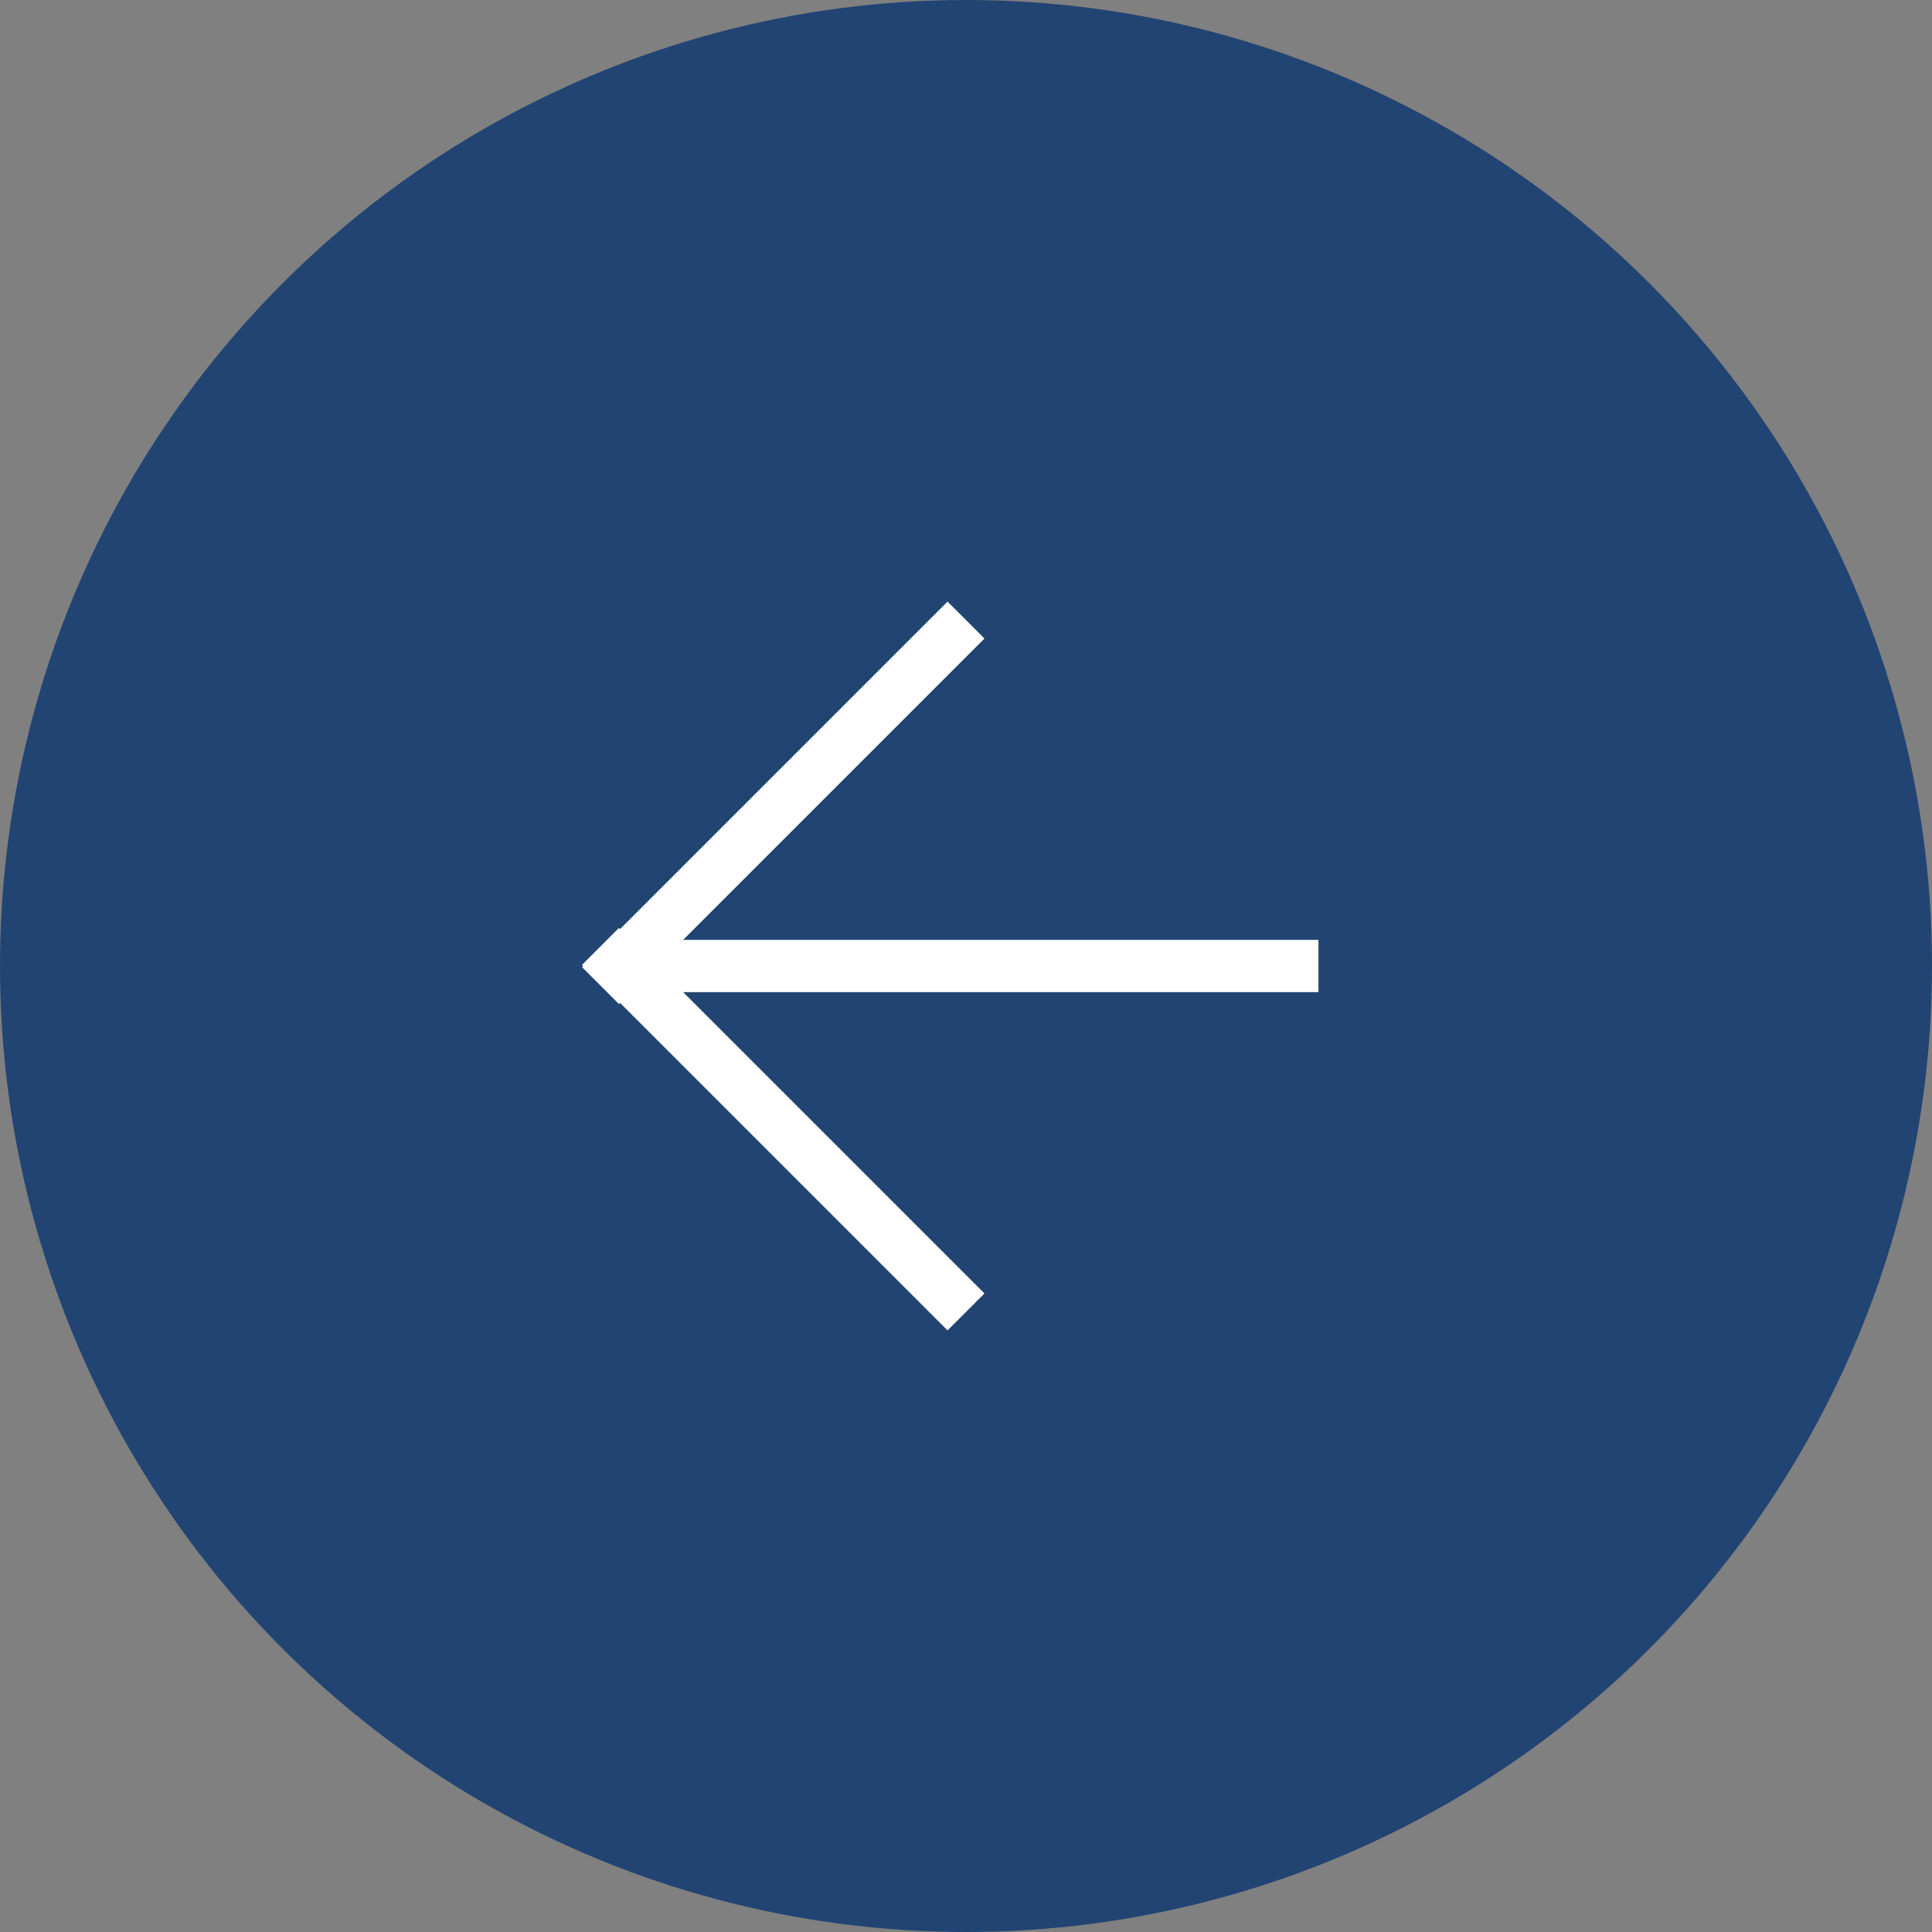
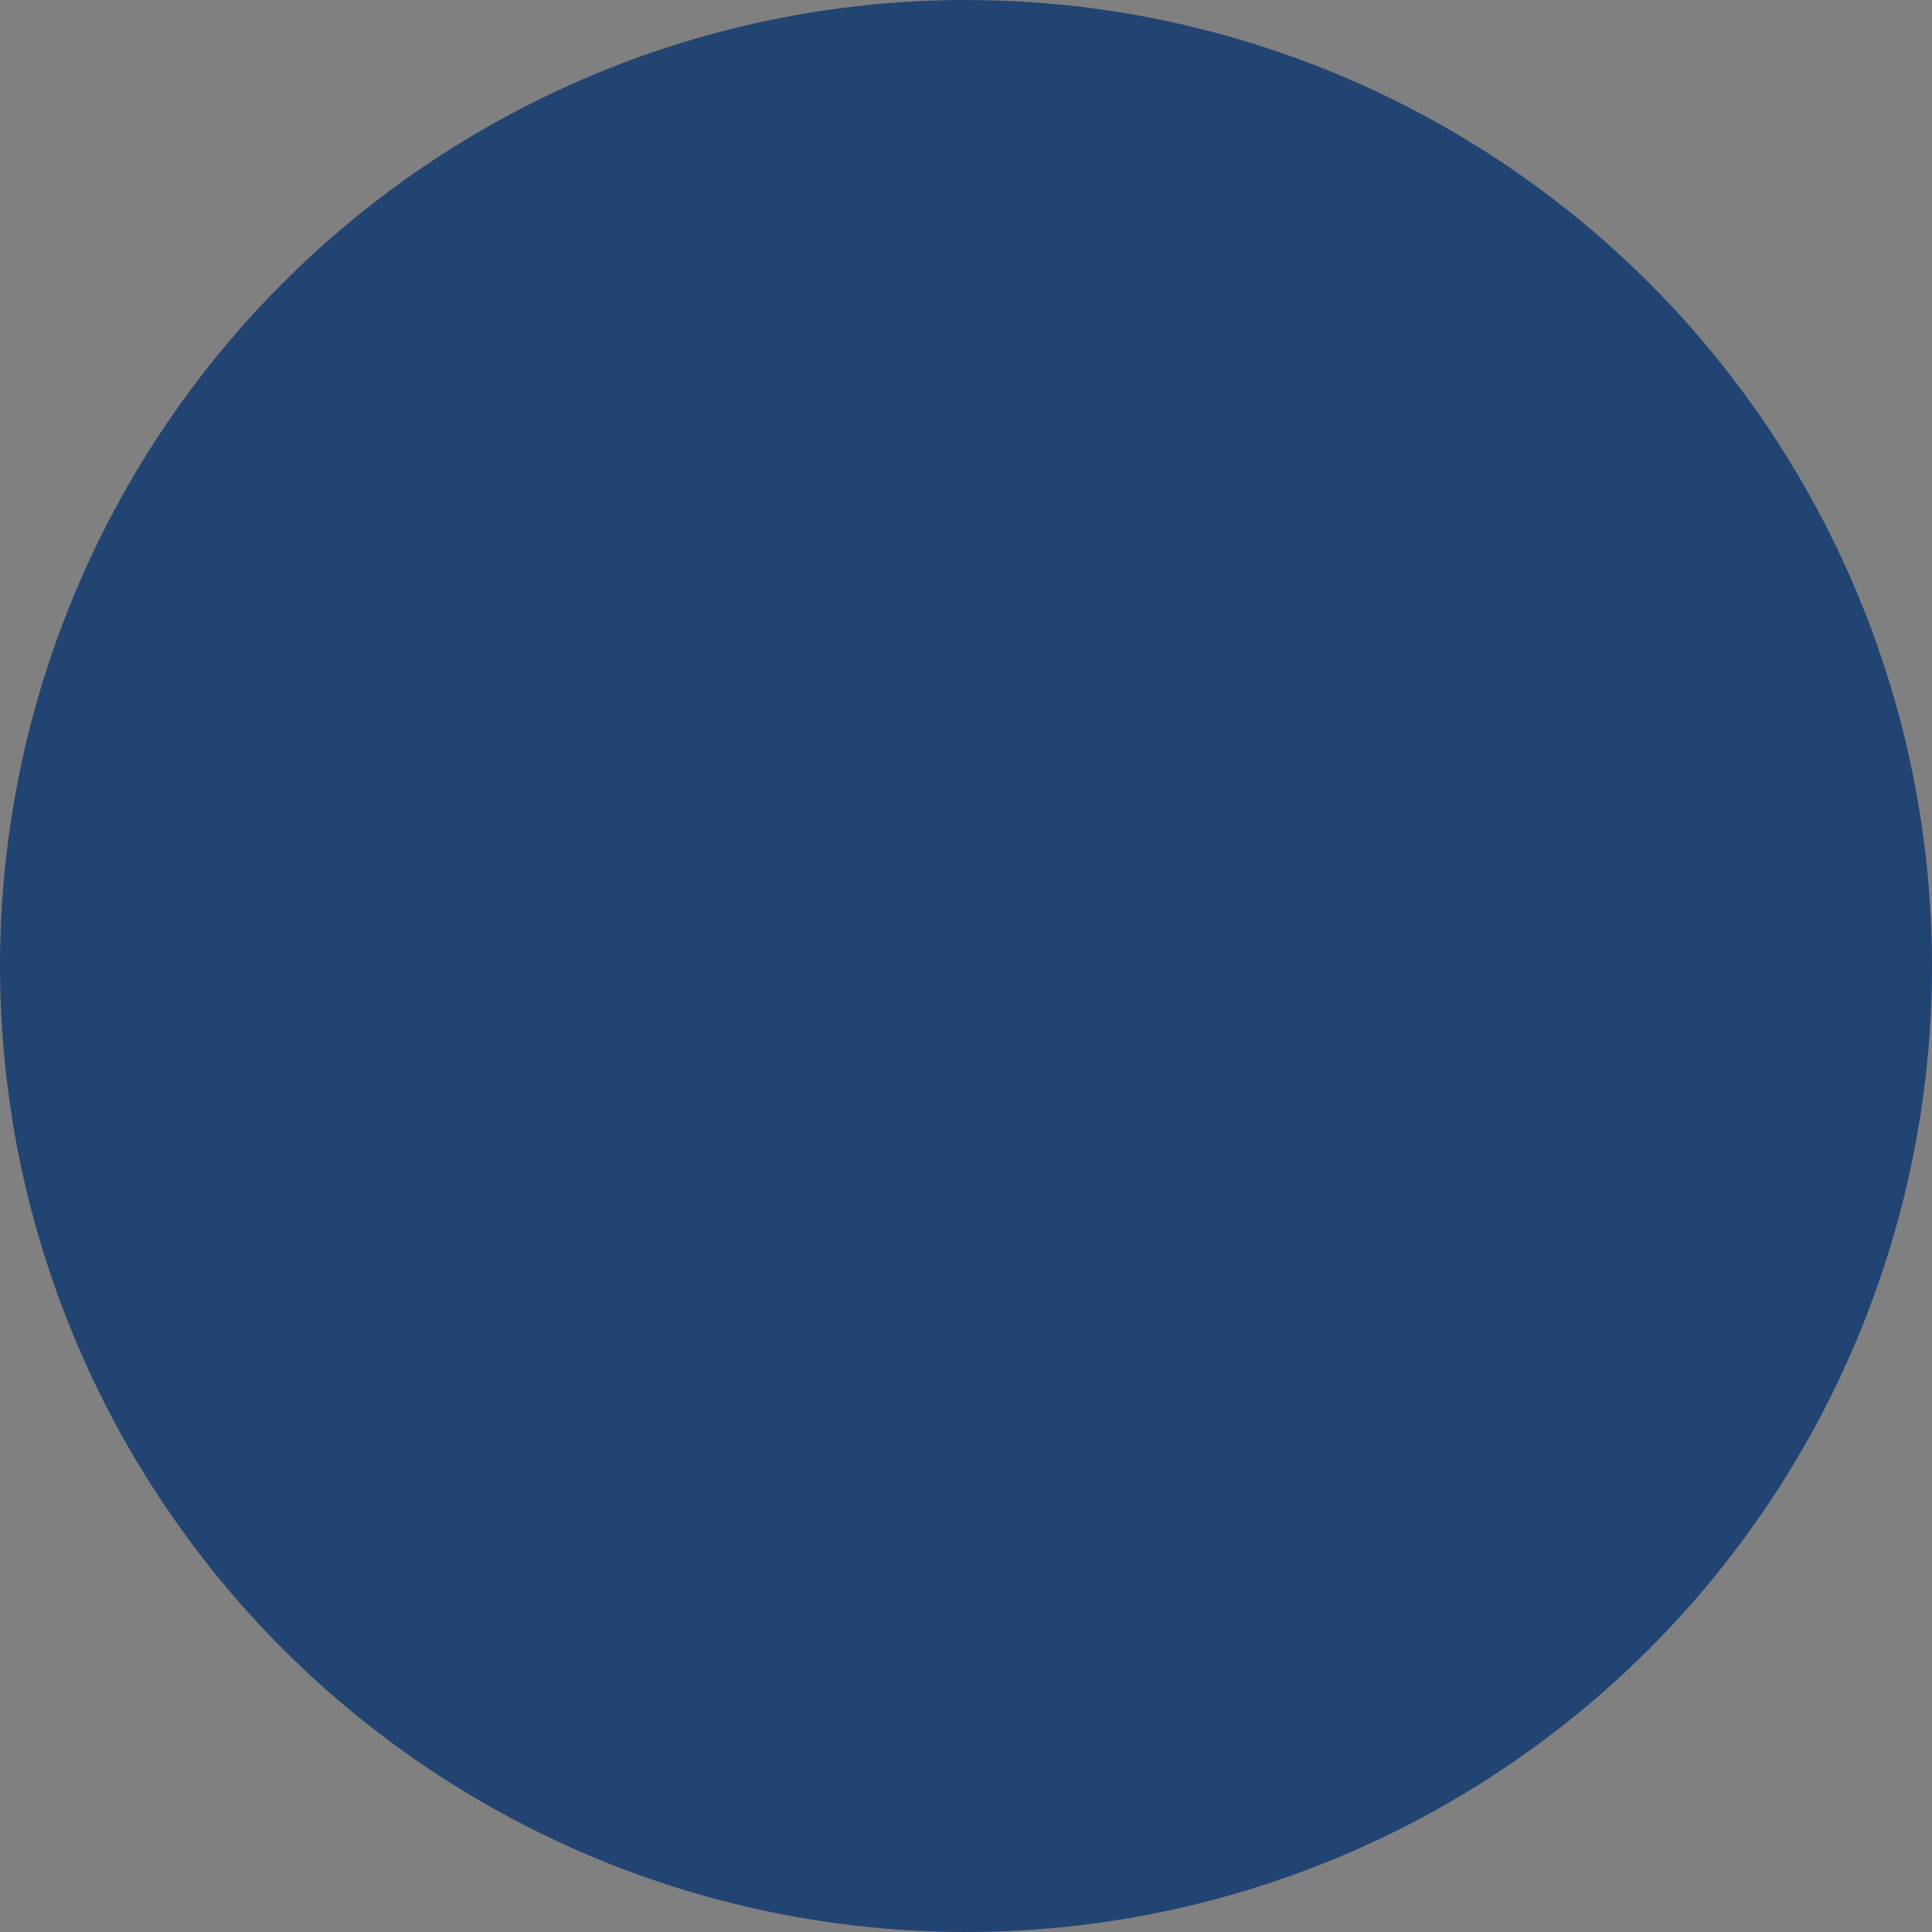
<svg xmlns="http://www.w3.org/2000/svg" width="74" height="74">
  <rect width="100%" height="100%" fill="#808080" stroke="none" />
  <g transform="rotate(180 37 37)">
    <circle cx="37" cy="37" r="37" fill="#224473" />
-     <path d="M37 23.75l14 14m0-1.5l-14 14M50.5 37h-27" fill="none" stroke="#fff" stroke-width="2" />
  </g>
</svg>